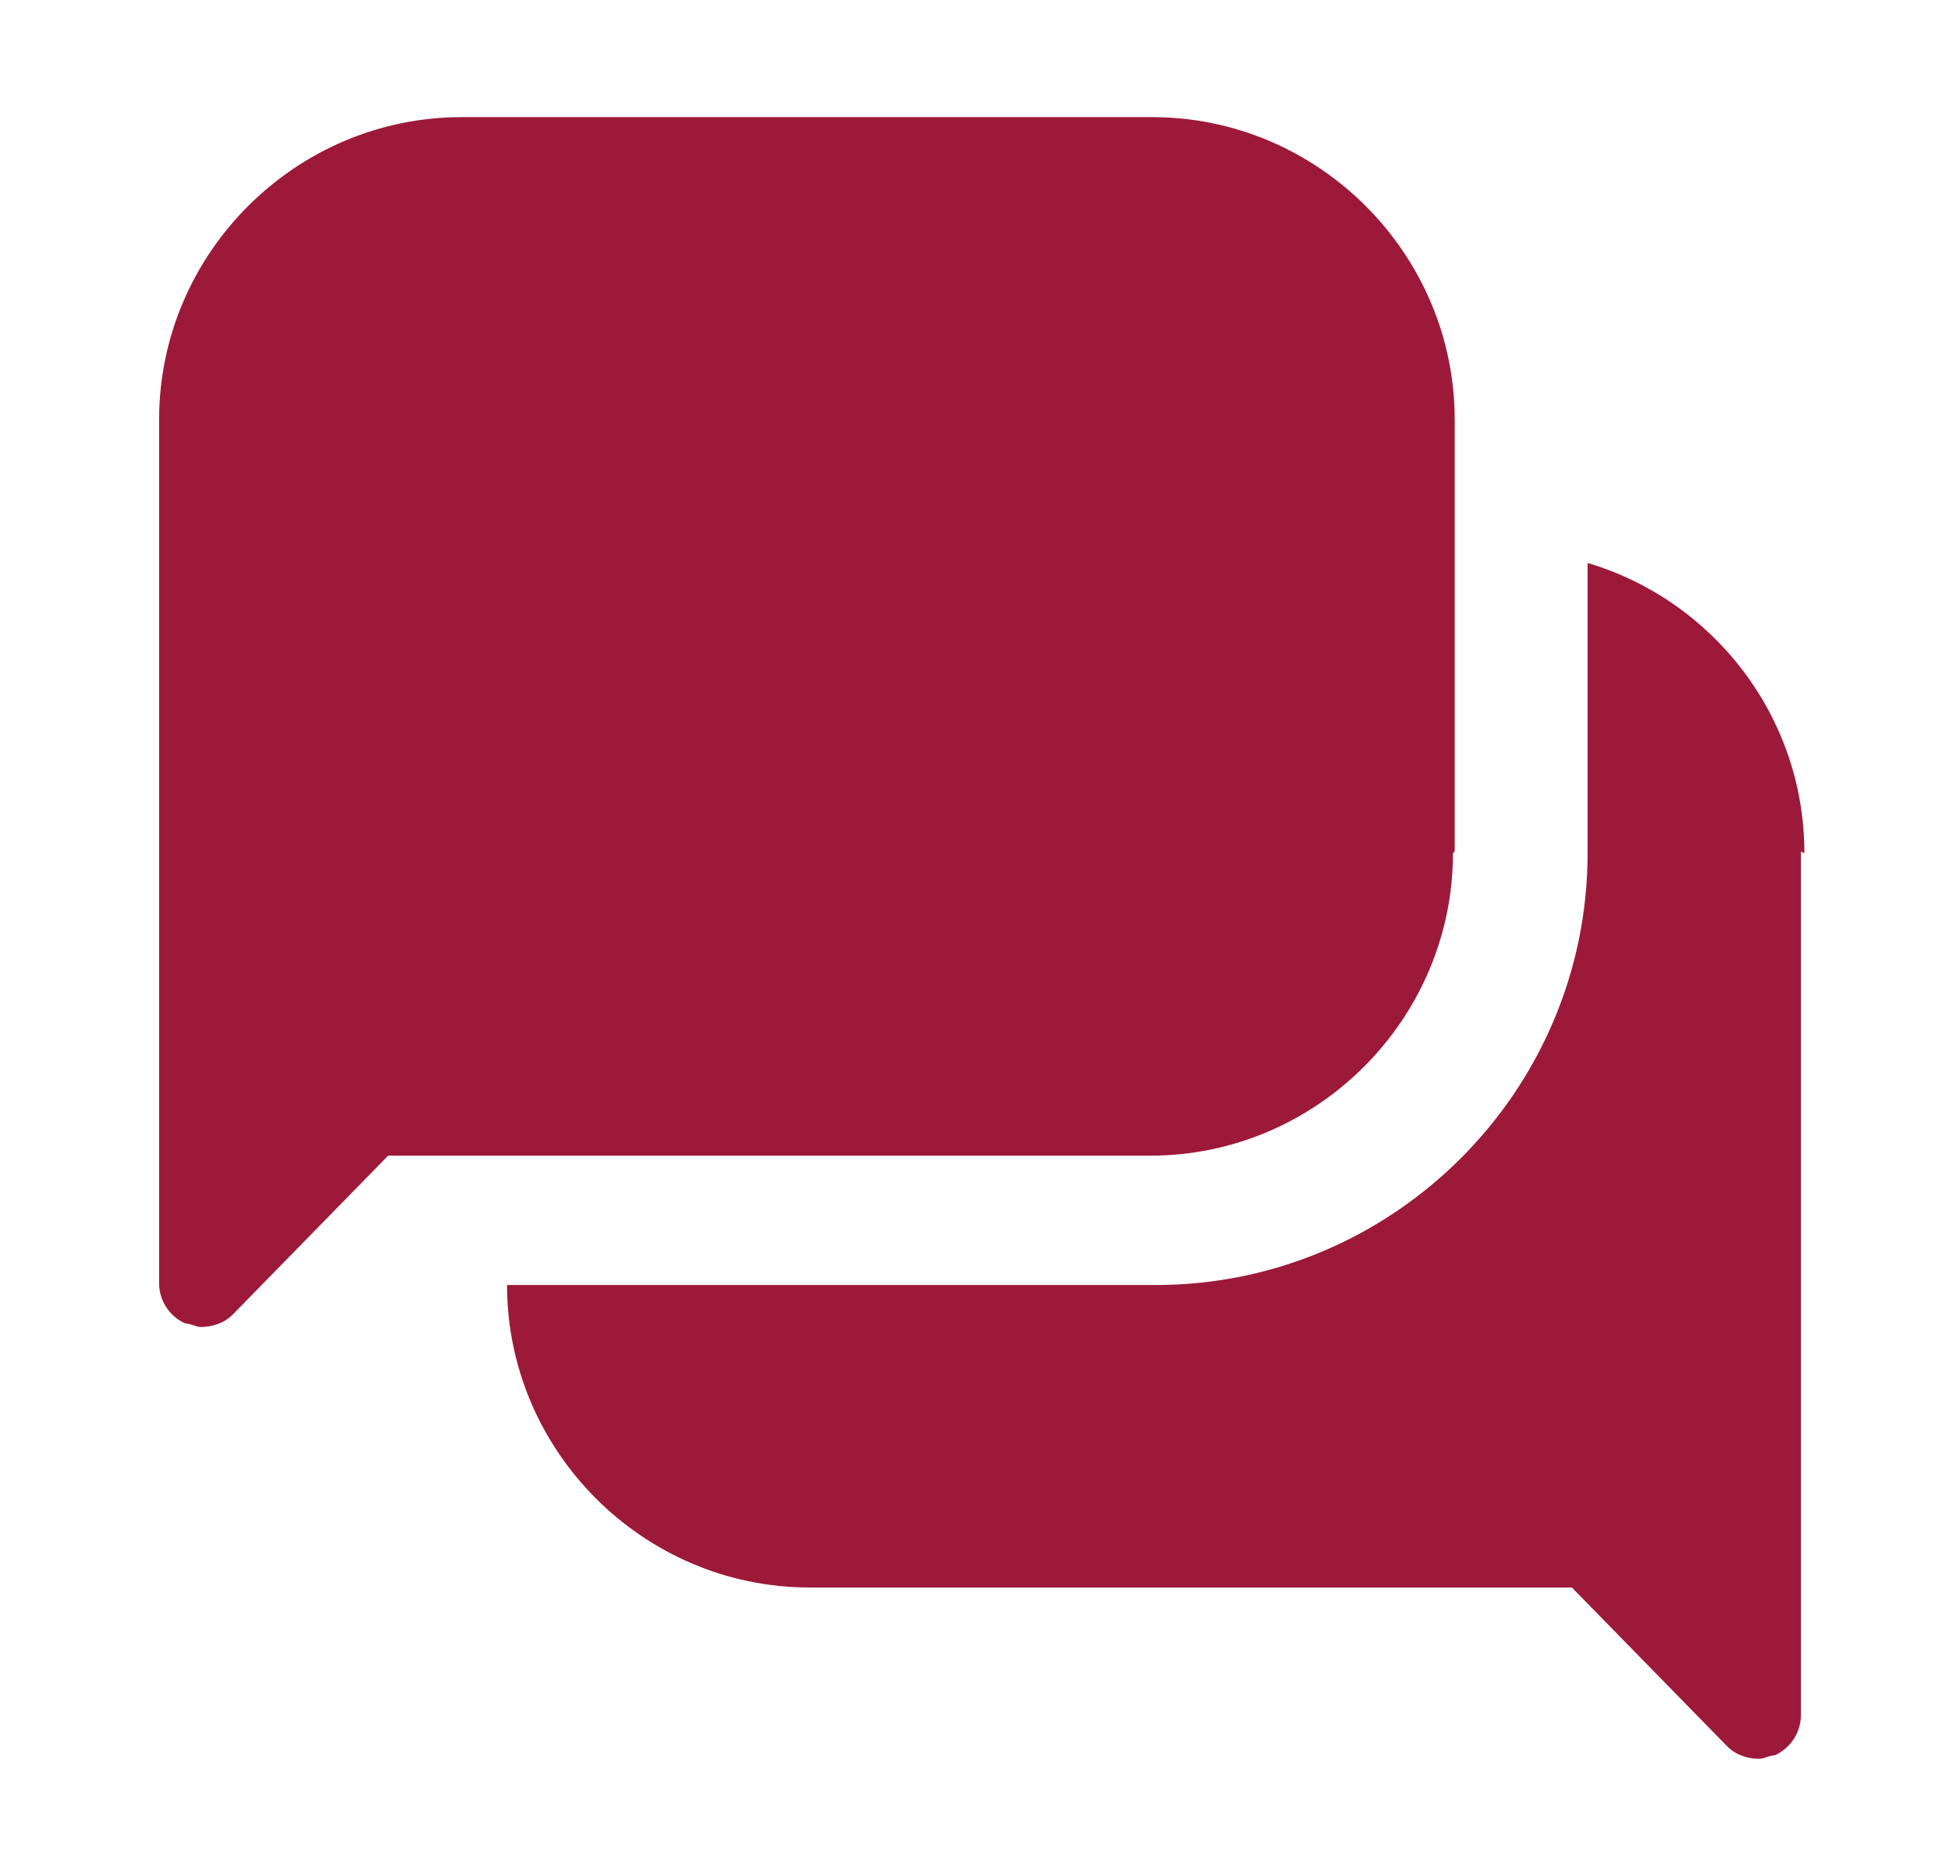
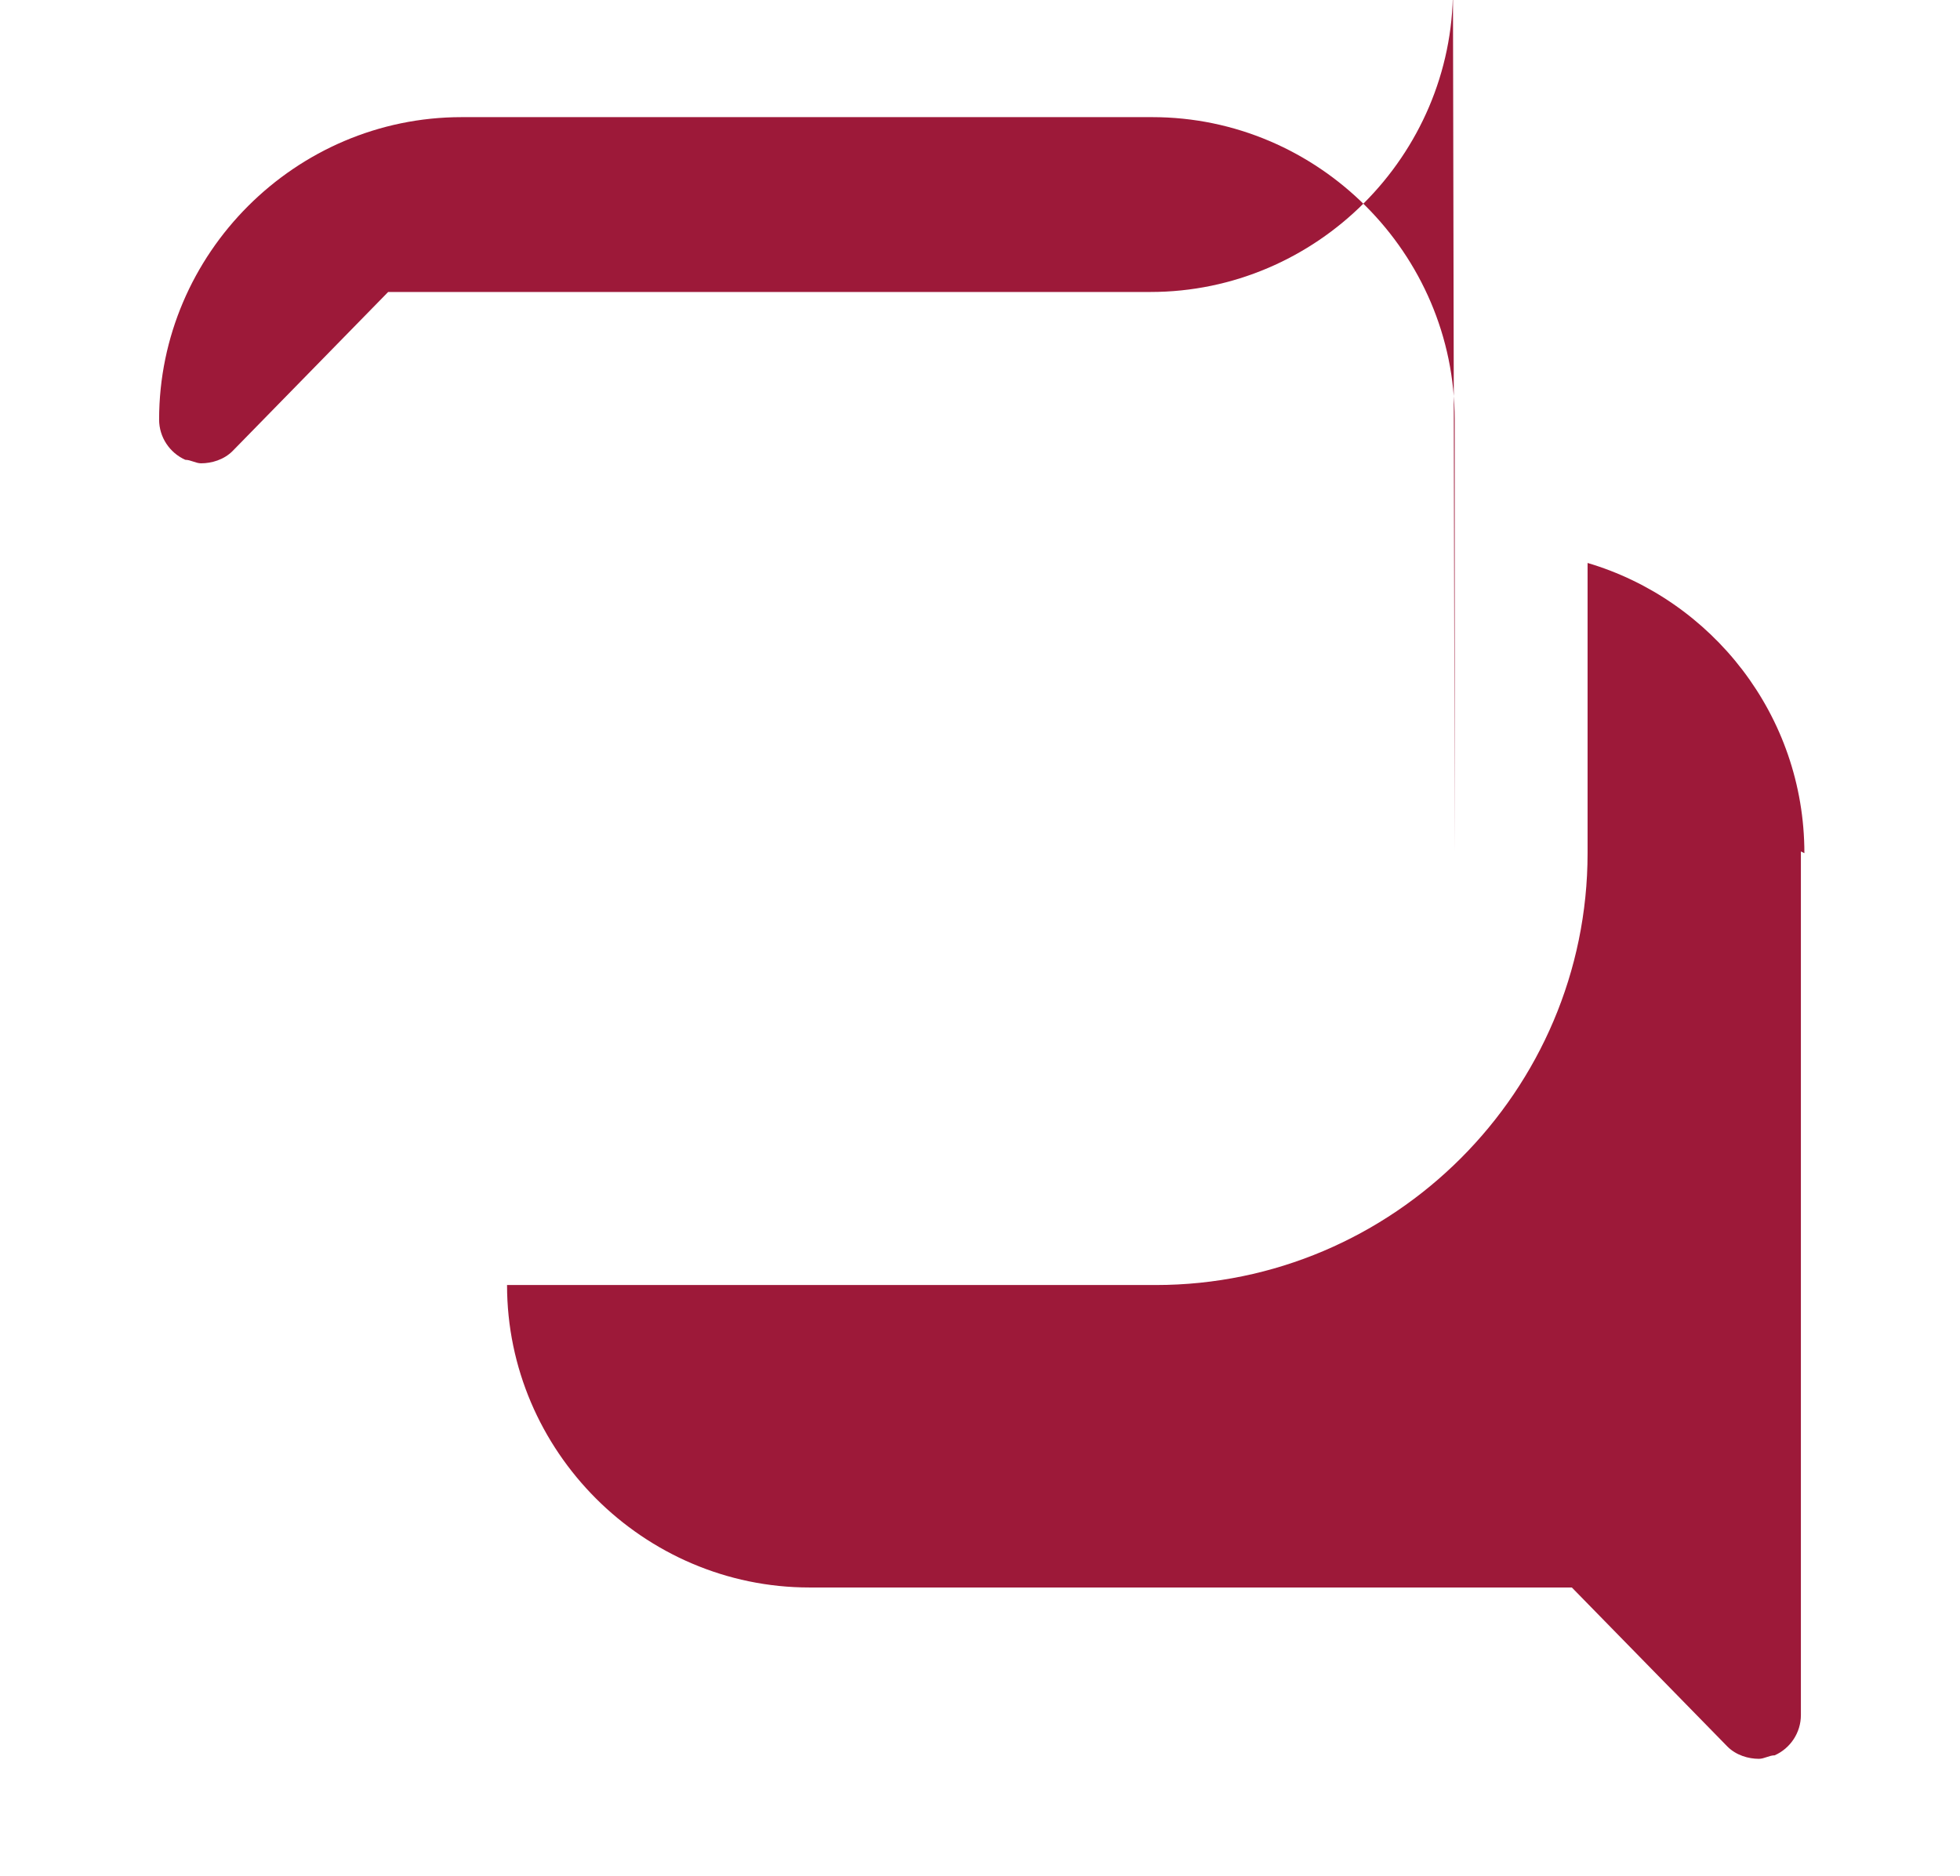
<svg xmlns="http://www.w3.org/2000/svg" version="1.1" viewBox="0 0 112.1 107.3">
  <defs>
    <style>
      .cls-1 {
        fill: #9d1939;
      }
    </style>
  </defs>
  <g>
    <g id="Ebene_2">
      <g id="Ebene_1-2">
-         <path class="cls-1" d="M103,48.7v49.4c0,1-.6,1.9-1.5,2.3-.3,0-.6.2-.9.2-.6,0-1.3-.2-1.8-.7l-8.9-9.1h-43.6c-9.5,0-17.3-7.8-17.3-17.3h37.1c13.6,0,24.7-11.1,24.7-24.7v-16.6c7.1,2.1,12.4,8.7,12.4,16.6M83.2,48.7v-24.7c0-9.5-7.8-17.3-17.3-17.3H26.4c-9.5,0-17.3,7.8-17.3,17.3v49.4c0,1,.6,1.9,1.5,2.3.3,0,.6.2.9.2.6,0,1.3-.2,1.8-.7l8.9-9.1h43.6c9.5,0,17.3-7.8,17.3-17.3" />
+         <path class="cls-1" d="M103,48.7v49.4c0,1-.6,1.9-1.5,2.3-.3,0-.6.2-.9.2-.6,0-1.3-.2-1.8-.7l-8.9-9.1h-43.6c-9.5,0-17.3-7.8-17.3-17.3h37.1c13.6,0,24.7-11.1,24.7-24.7v-16.6c7.1,2.1,12.4,8.7,12.4,16.6M83.2,48.7v-24.7c0-9.5-7.8-17.3-17.3-17.3H26.4c-9.5,0-17.3,7.8-17.3,17.3c0,1,.6,1.9,1.5,2.3.3,0,.6.2.9.2.6,0,1.3-.2,1.8-.7l8.9-9.1h43.6c9.5,0,17.3-7.8,17.3-17.3" />
      </g>
    </g>
  </g>
</svg>